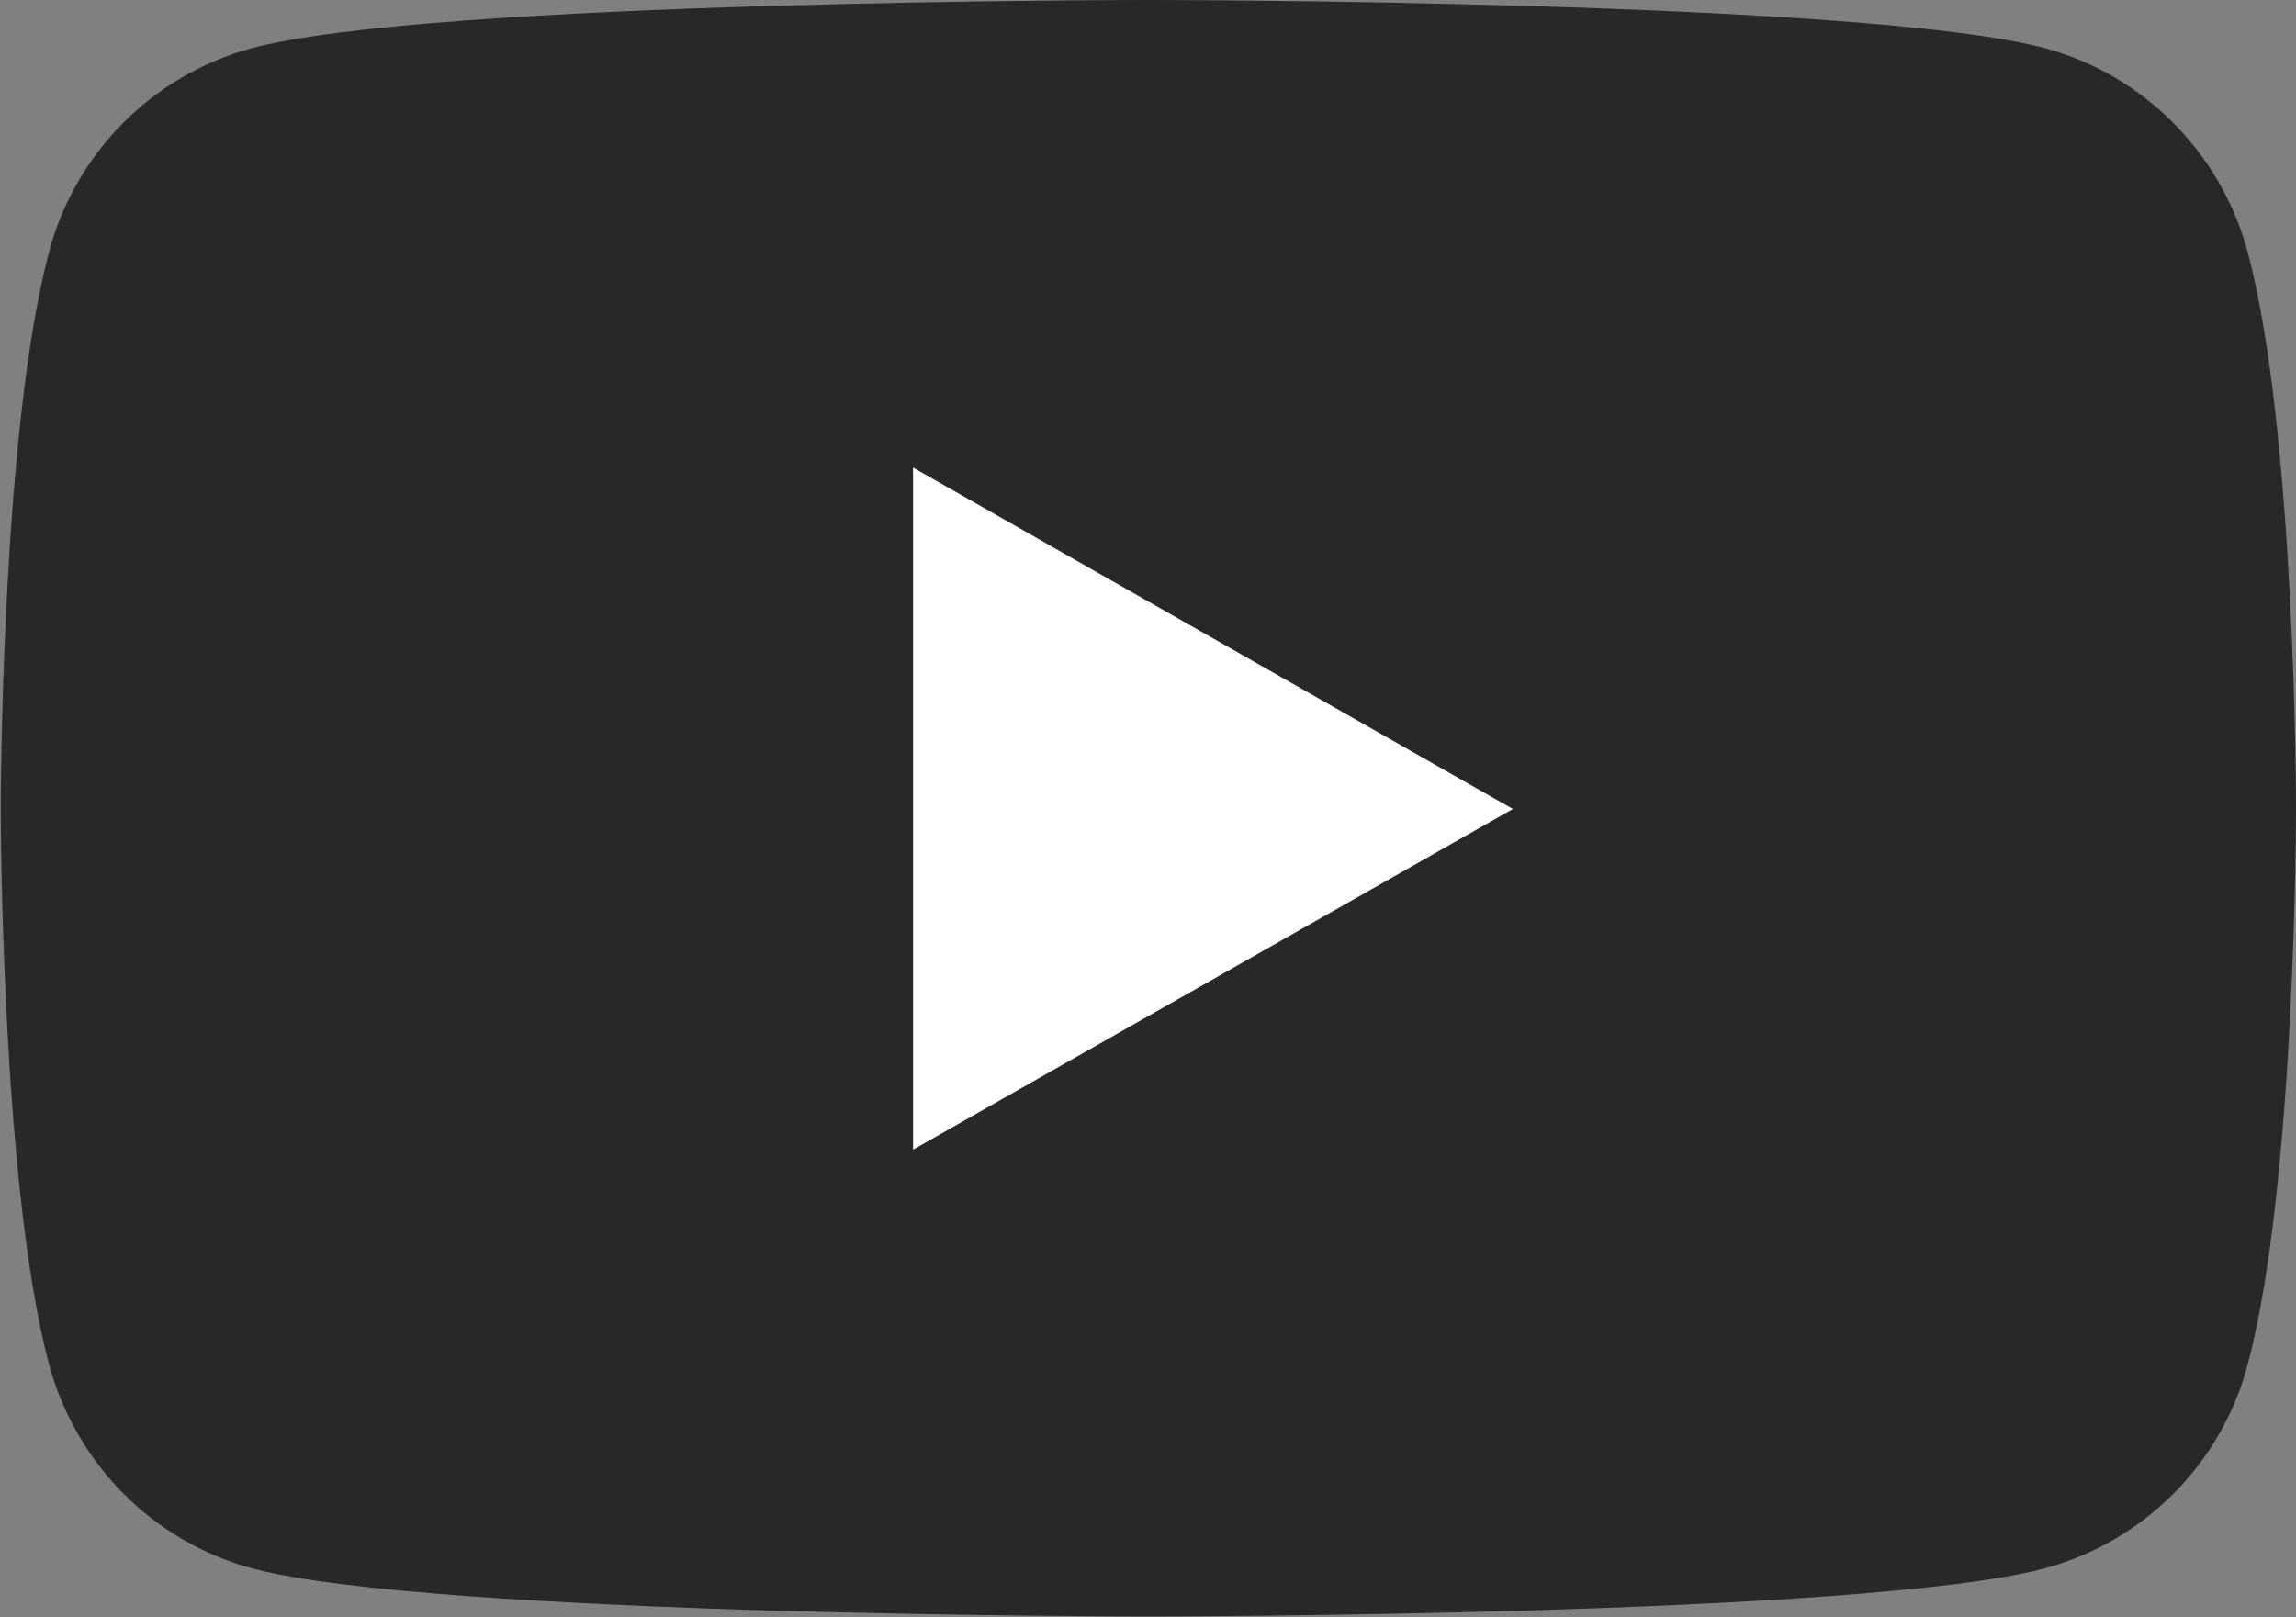
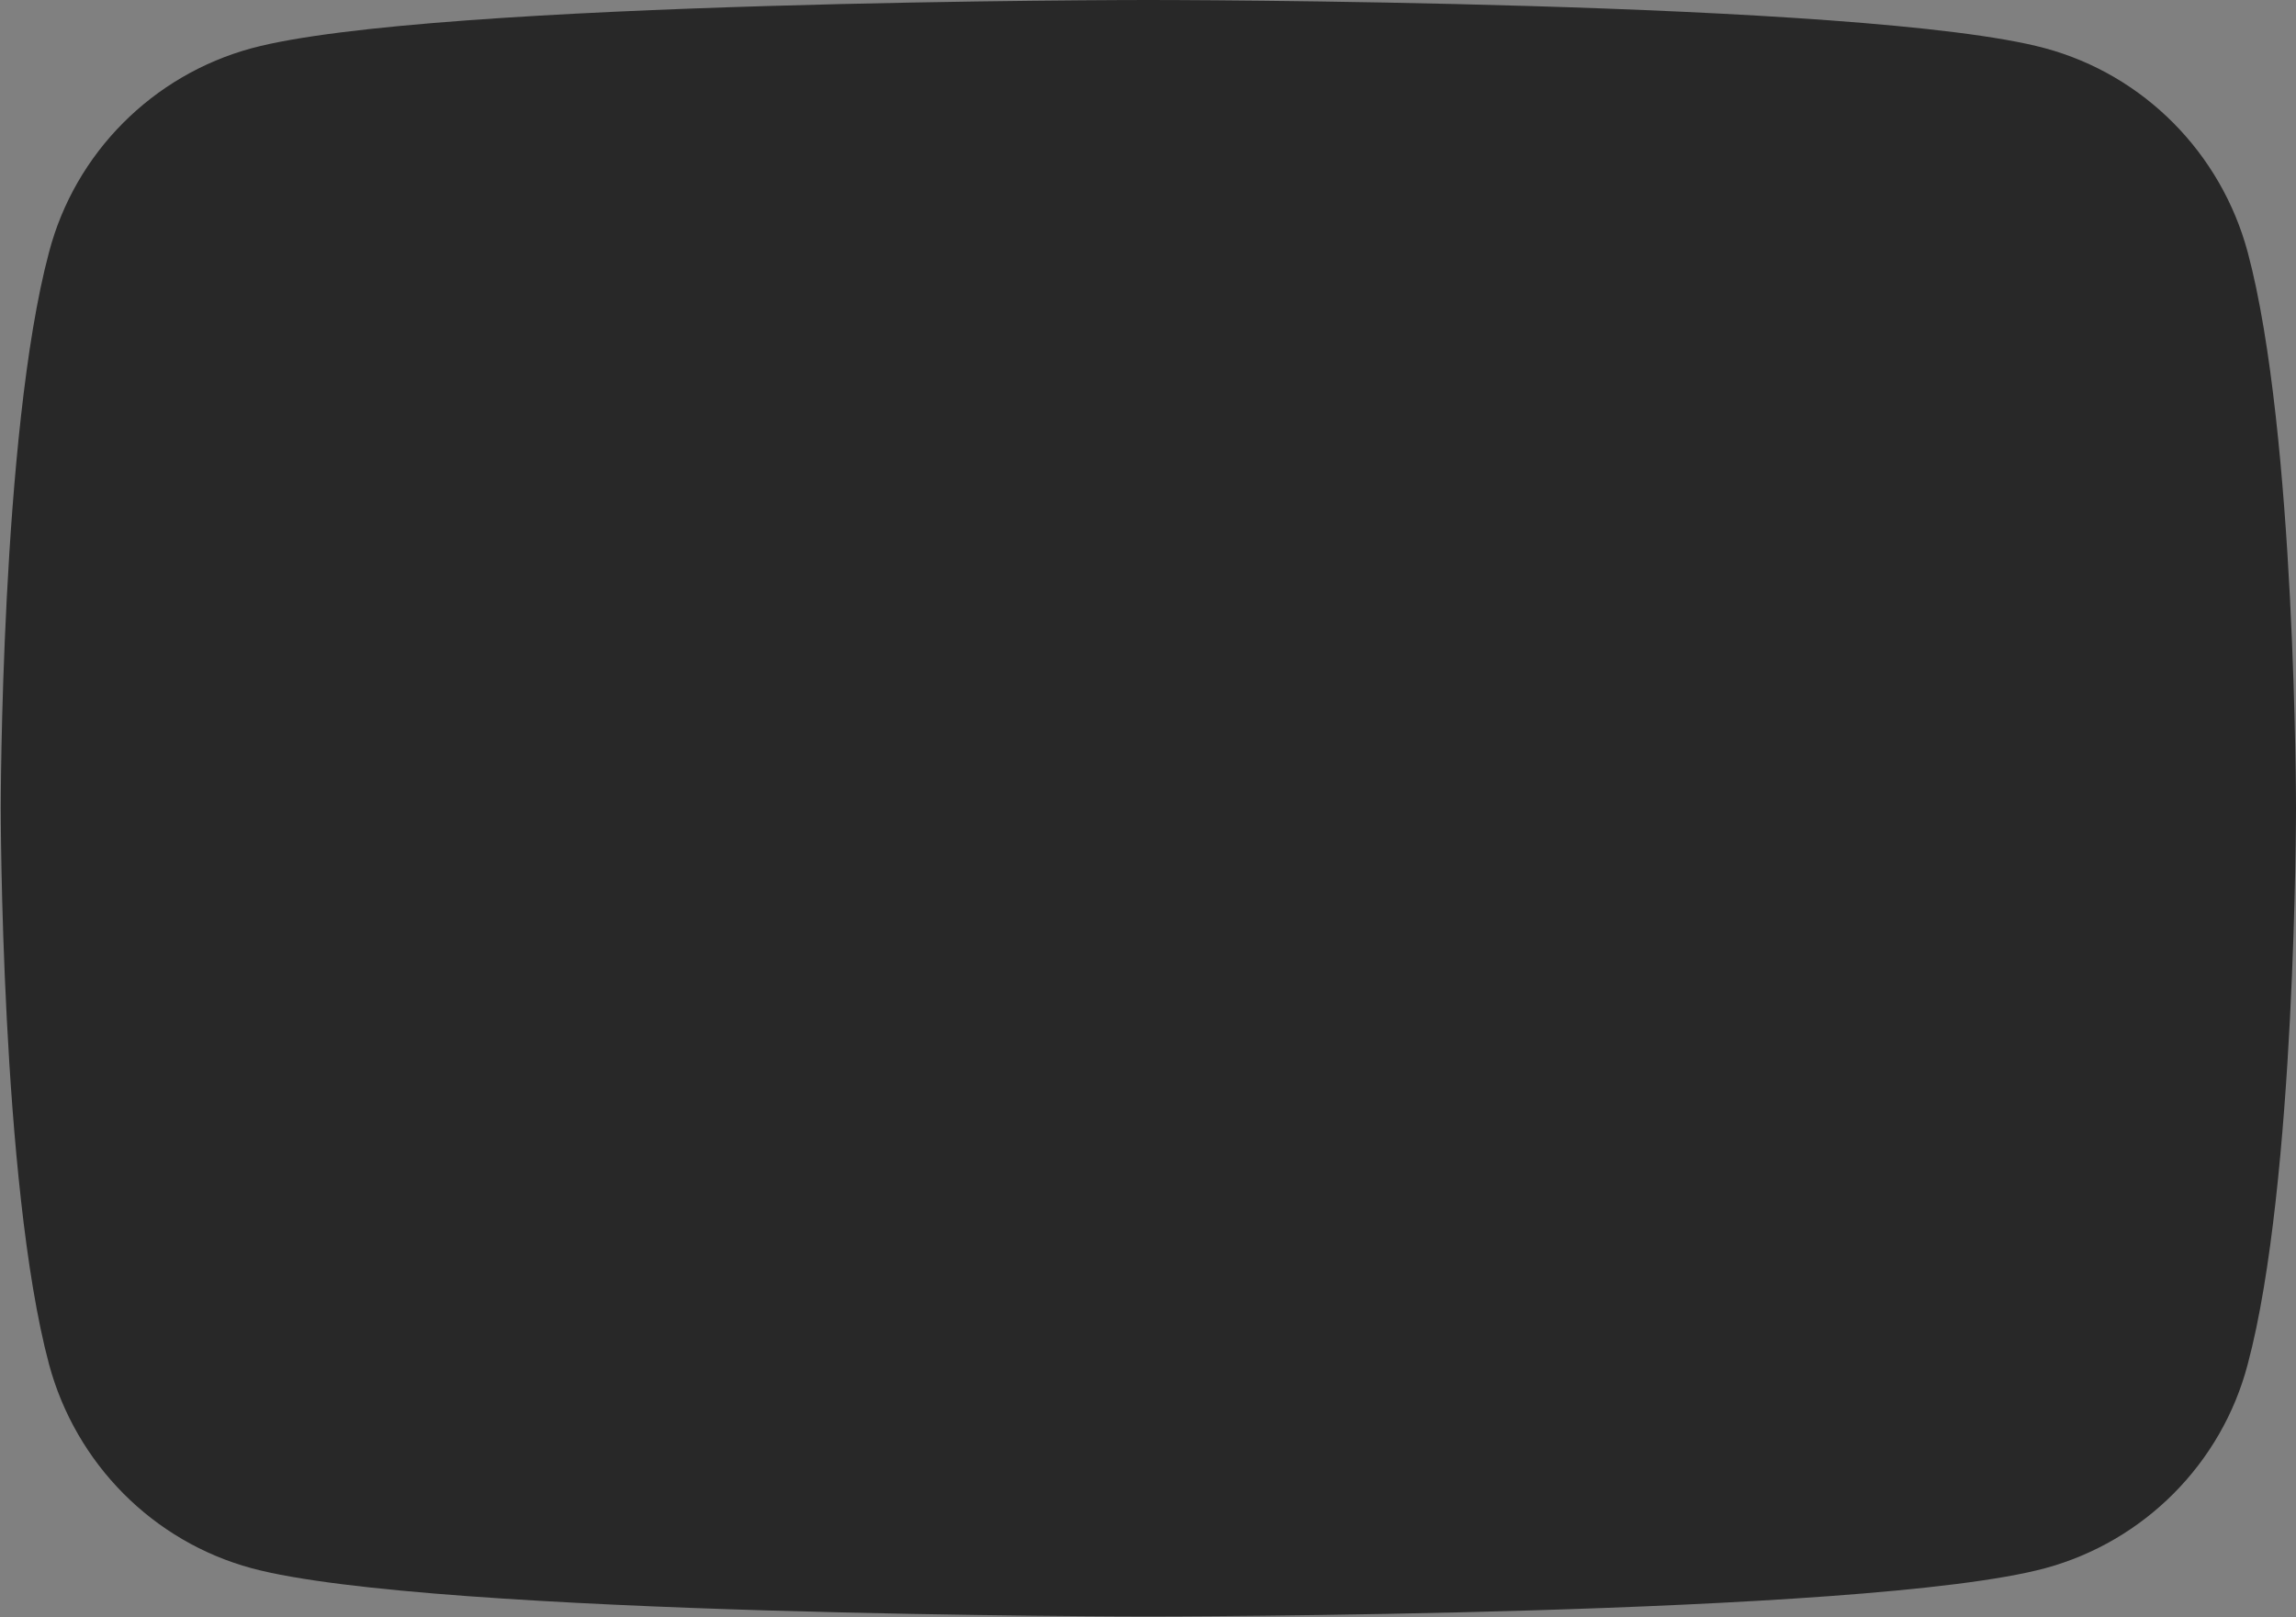
<svg xmlns="http://www.w3.org/2000/svg" id="_イヤー_2" viewBox="0 0 30.93 21.79">
  <rect x="0" y="0" width="30.93" height="21.79" fill="#808080" stroke="none" />
  <g id="_イヤー_1-2">
    <g>
-       <path d="M30.28,3.4c-.36-1.34-1.4-2.39-2.73-2.75-2.41-.65-12.08-.65-12.08-.65,0,0-9.67,0-12.08,.65-1.33,.36-2.38,1.41-2.73,2.75-.65,2.43-.65,7.49-.65,7.49,0,0,0,5.06,.65,7.49,.36,1.34,1.4,2.39,2.73,2.75,2.41,.65,12.08,.65,12.08,.65,0,0,9.67,0,12.08-.65,1.33-.36,2.38-1.41,2.73-2.75,.65-2.43,.65-7.49,.65-7.49,0,0,0-5.06-.65-7.49Z" style="fill:#282828;" />
-       <polygon points="12.3 15.49 20.38 10.9 12.3 6.3 12.3 15.49" style="fill:#fff;" />
+       <path d="M30.28,3.4c-.36-1.34-1.4-2.39-2.73-2.75-2.41-.65-12.08-.65-12.08-.65,0,0-9.67,0-12.08,.65-1.33,.36-2.38,1.41-2.73,2.75-.65,2.43-.65,7.49-.65,7.49,0,0,0,5.06,.65,7.49,.36,1.34,1.4,2.39,2.73,2.75,2.41,.65,12.08,.65,12.08,.65,0,0,9.67,0,12.08-.65,1.33-.36,2.38-1.41,2.73-2.75,.65-2.43,.65-7.49,.65-7.49,0,0,0-5.06-.65-7.49" style="fill:#282828;" />
    </g>
  </g>
</svg>